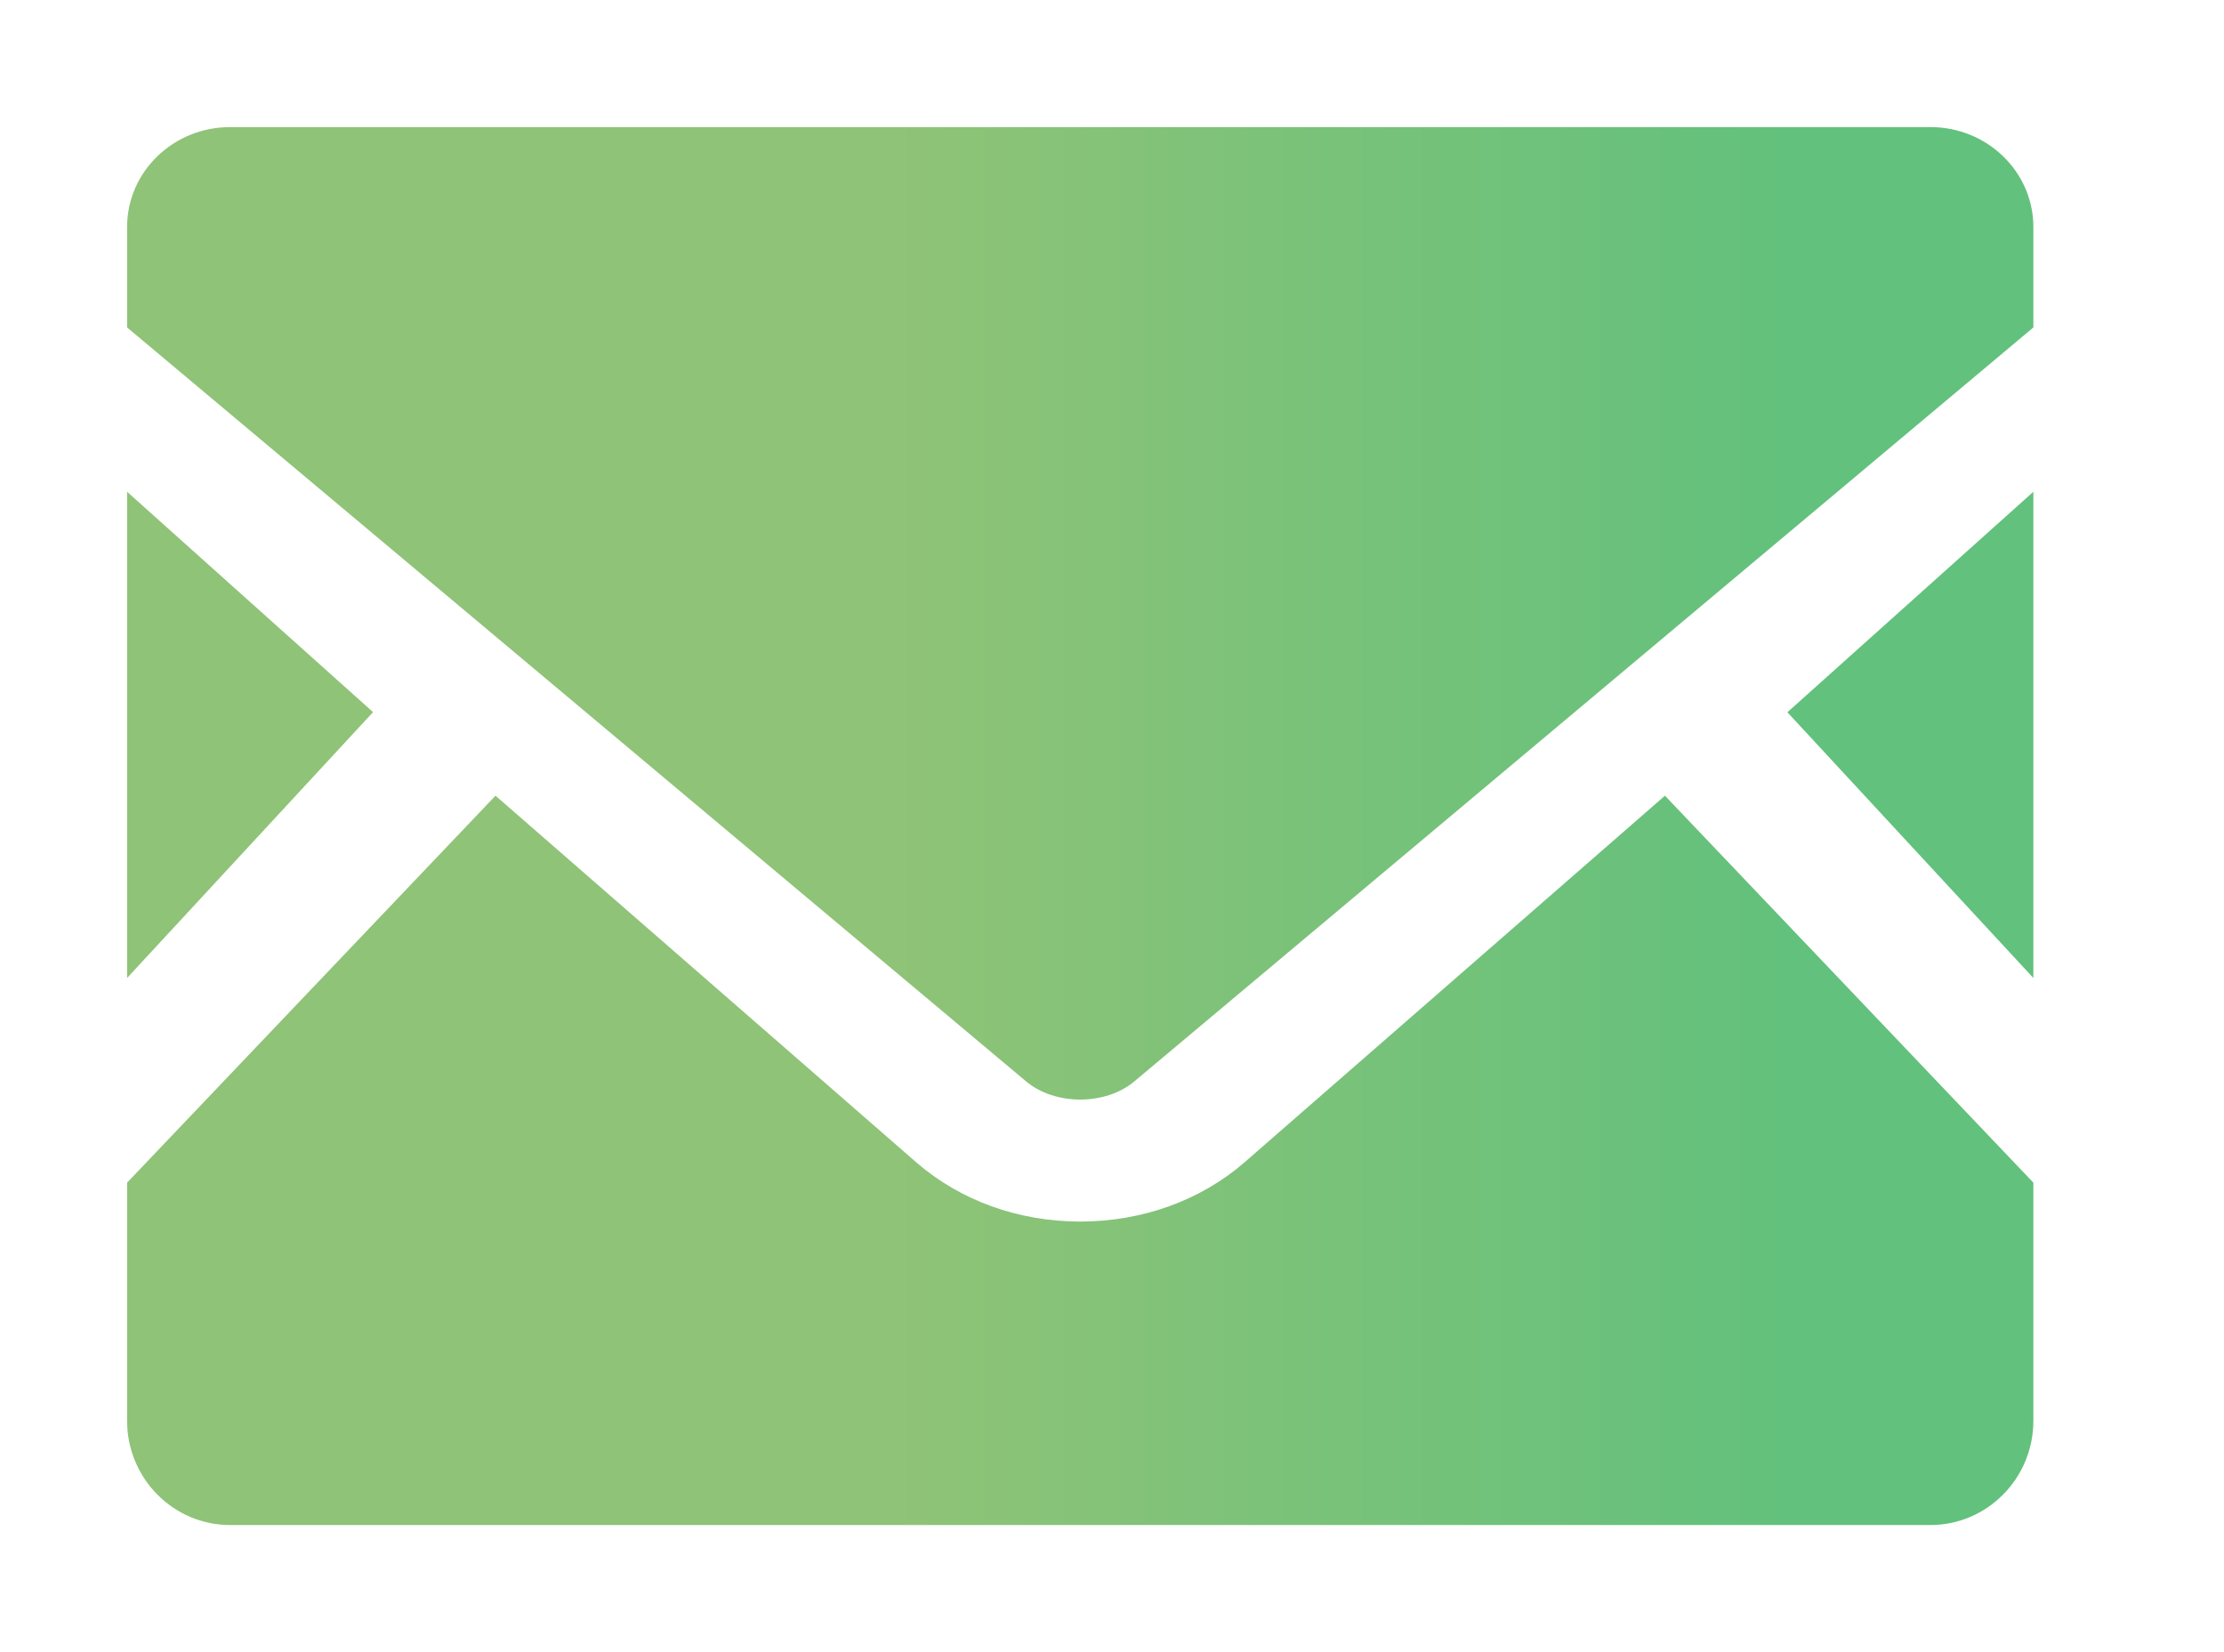
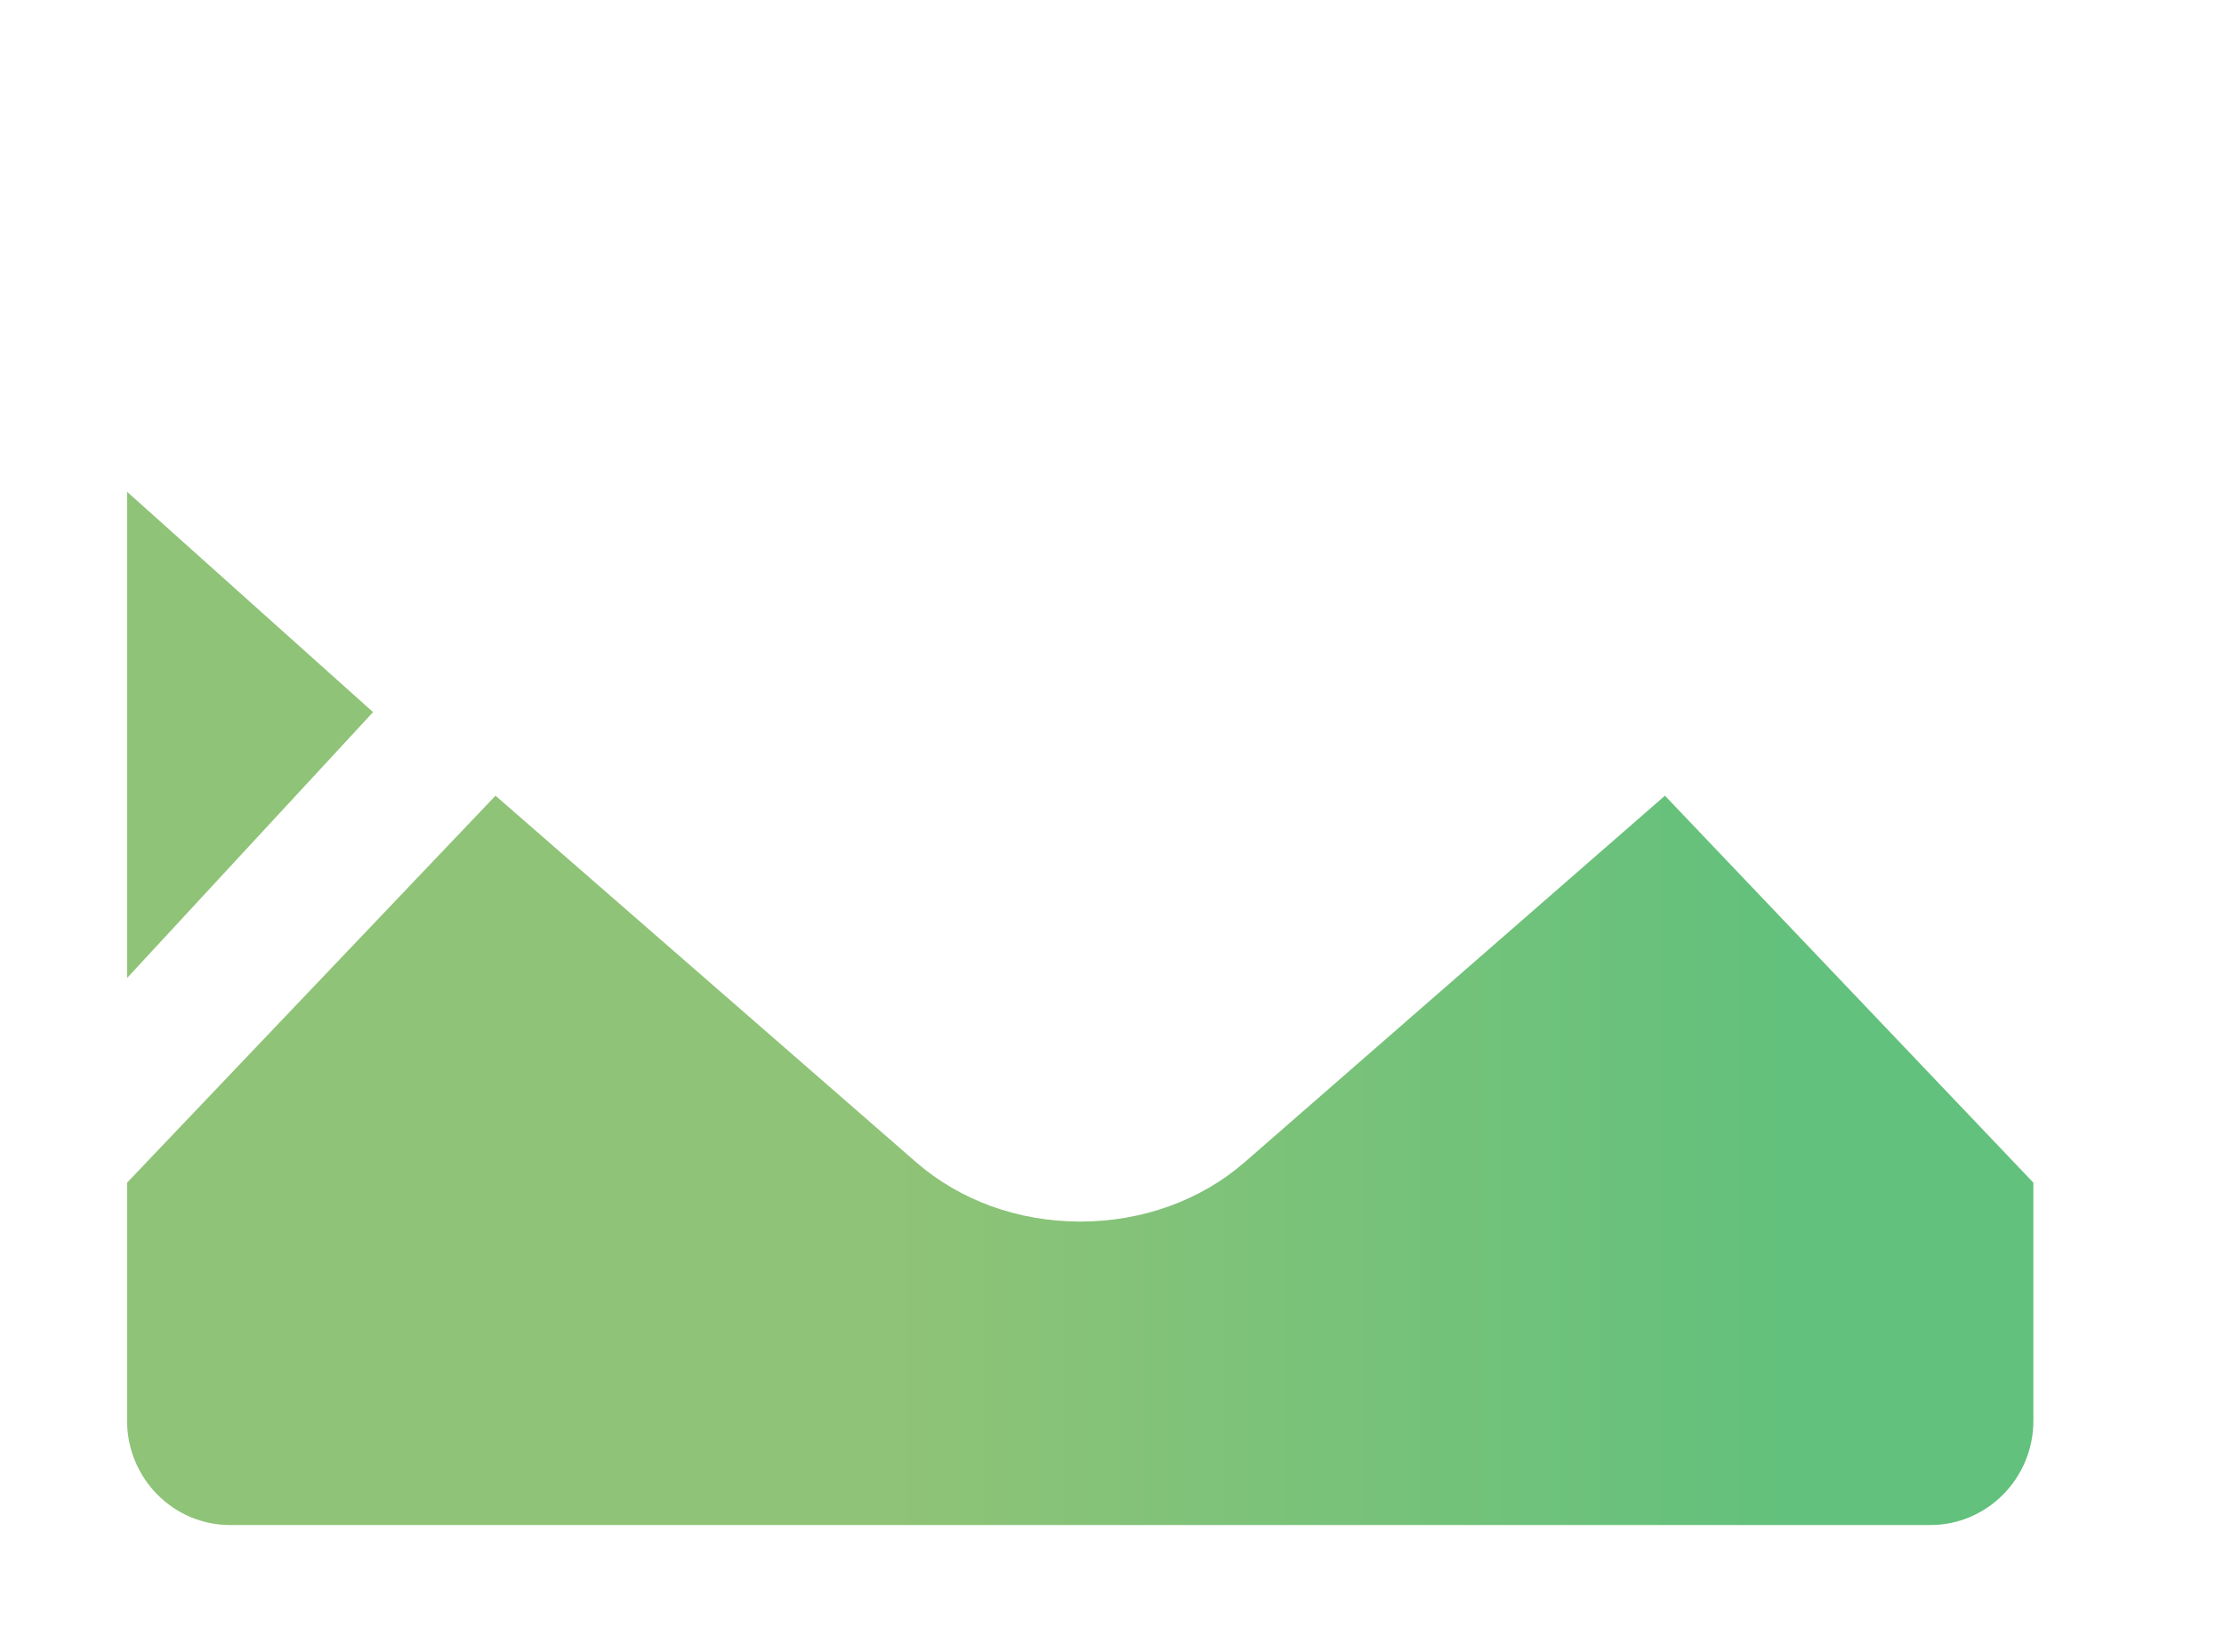
<svg xmlns="http://www.w3.org/2000/svg" width="35" height="26" viewBox="0 0 35 26" fill="none">
-   <path d="M32 15.391L28.129 11.209L32 7.739V15.391Z" fill="url(#paint0_linear_892_9257)" />
  <path d="M5.871 11.207L2 15.391V7.739L5.871 11.207Z" fill="url(#paint1_linear_892_9257)" />
  <path d="M32 18.612V22.359C32 23.265 31.273 24 30.378 24H3.622C2.727 24 2 23.265 2 22.359V18.612L7.798 12.522L14.422 18.294C15.111 18.892 16.025 19.224 17 19.224C17.975 19.224 18.894 18.892 19.583 18.294L26.202 12.522L32 18.612Z" fill="url(#paint2_linear_892_9257)" />
-   <path d="M32 3.574V5.153L17.853 17.017C17.398 17.4 16.602 17.4 16.147 17.017L2 5.153V3.574C2 2.703 2.727 2 3.622 2H30.378C31.273 2 32 2.703 32 3.574Z" fill="url(#paint3_linear_892_9257)" />
  <defs>
    <linearGradient id="paint0_linear_892_9257" x1="28.16" y1="24" x2="14.09" y2="24" gradientUnits="userSpaceOnUse">
      <stop stop-color="#62C17C" />
      <stop offset="1" stop-color="#8FC377" />
    </linearGradient>
    <linearGradient id="paint1_linear_892_9257" x1="28.16" y1="24" x2="14.09" y2="24" gradientUnits="userSpaceOnUse">
      <stop stop-color="#62C17C" />
      <stop offset="1" stop-color="#8FC377" />
    </linearGradient>
    <linearGradient id="paint2_linear_892_9257" x1="28.16" y1="24" x2="14.09" y2="24" gradientUnits="userSpaceOnUse">
      <stop stop-color="#62C17C" />
      <stop offset="1" stop-color="#8FC377" />
    </linearGradient>
    <linearGradient id="paint3_linear_892_9257" x1="28.16" y1="24" x2="14.09" y2="24" gradientUnits="userSpaceOnUse">
      <stop stop-color="#62C17C" />
      <stop offset="1" stop-color="#8FC377" />
    </linearGradient>
  </defs>
</svg>